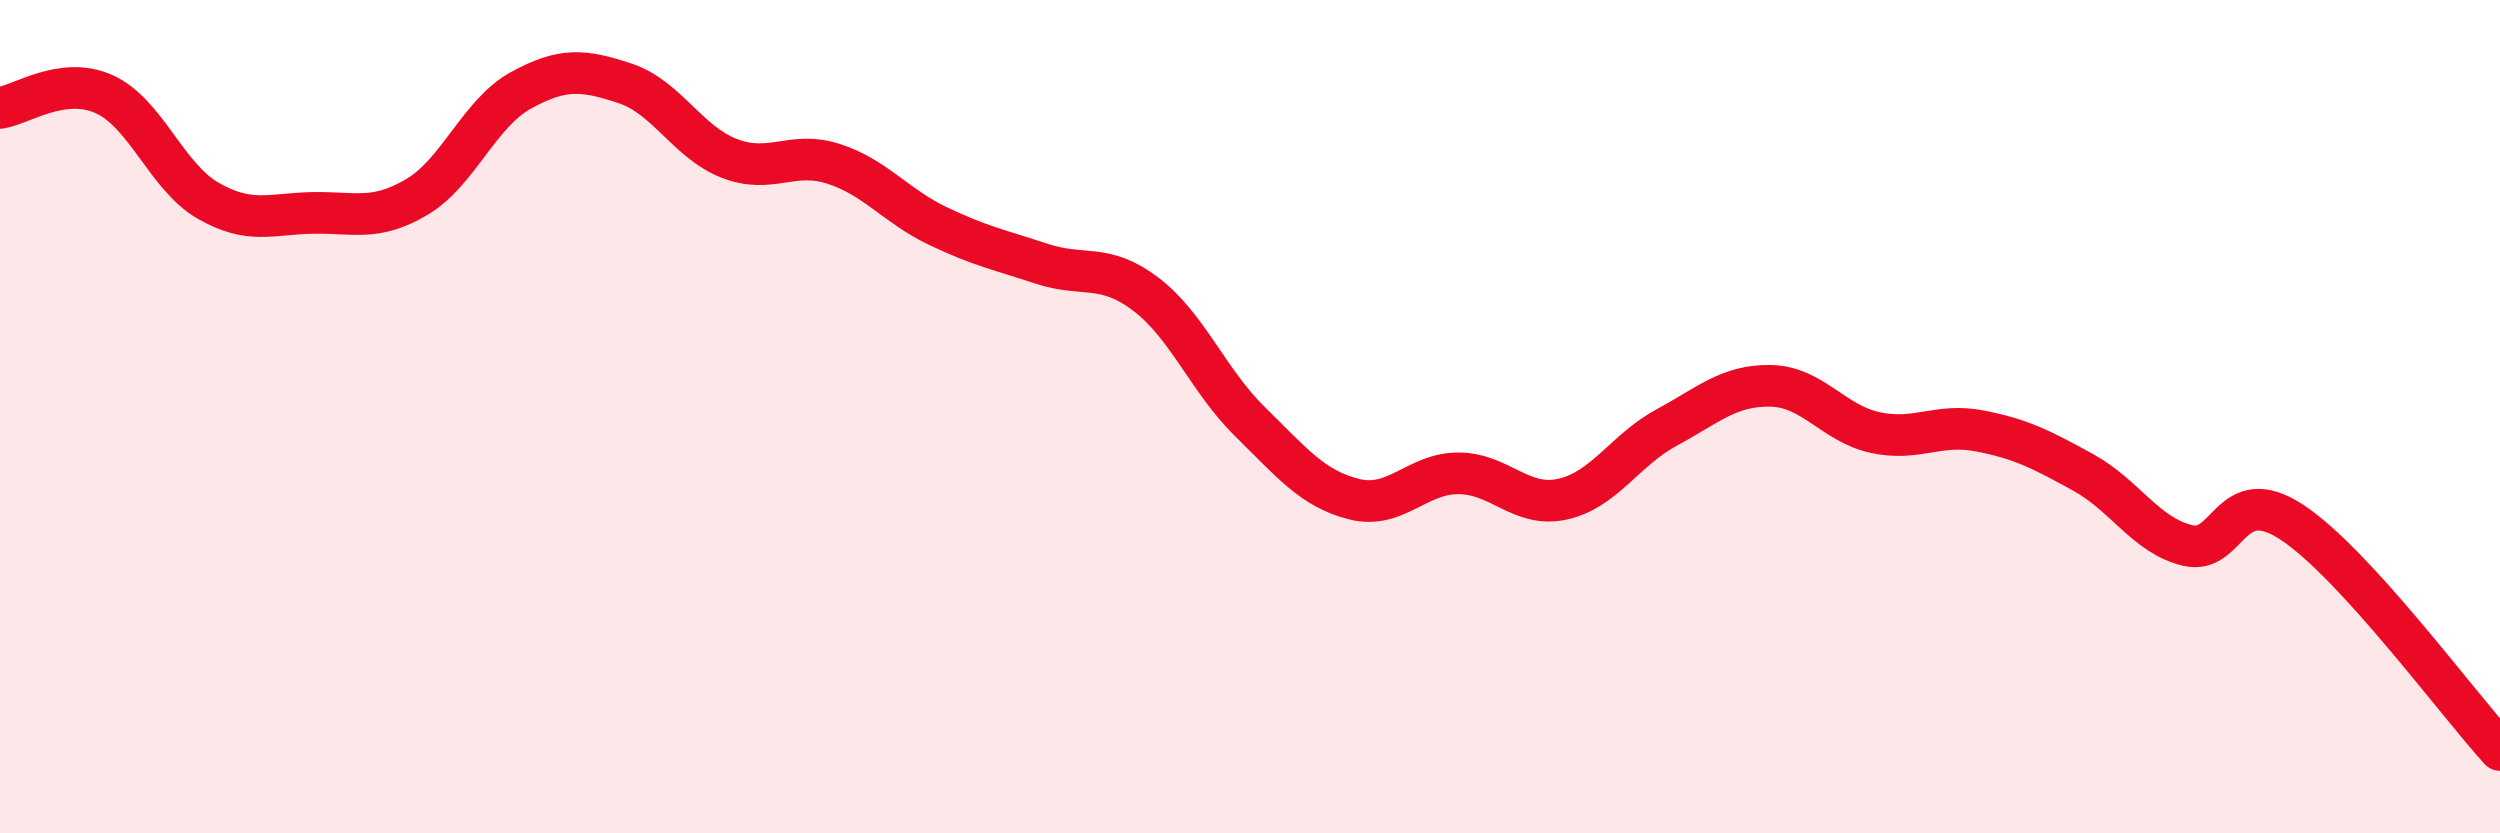
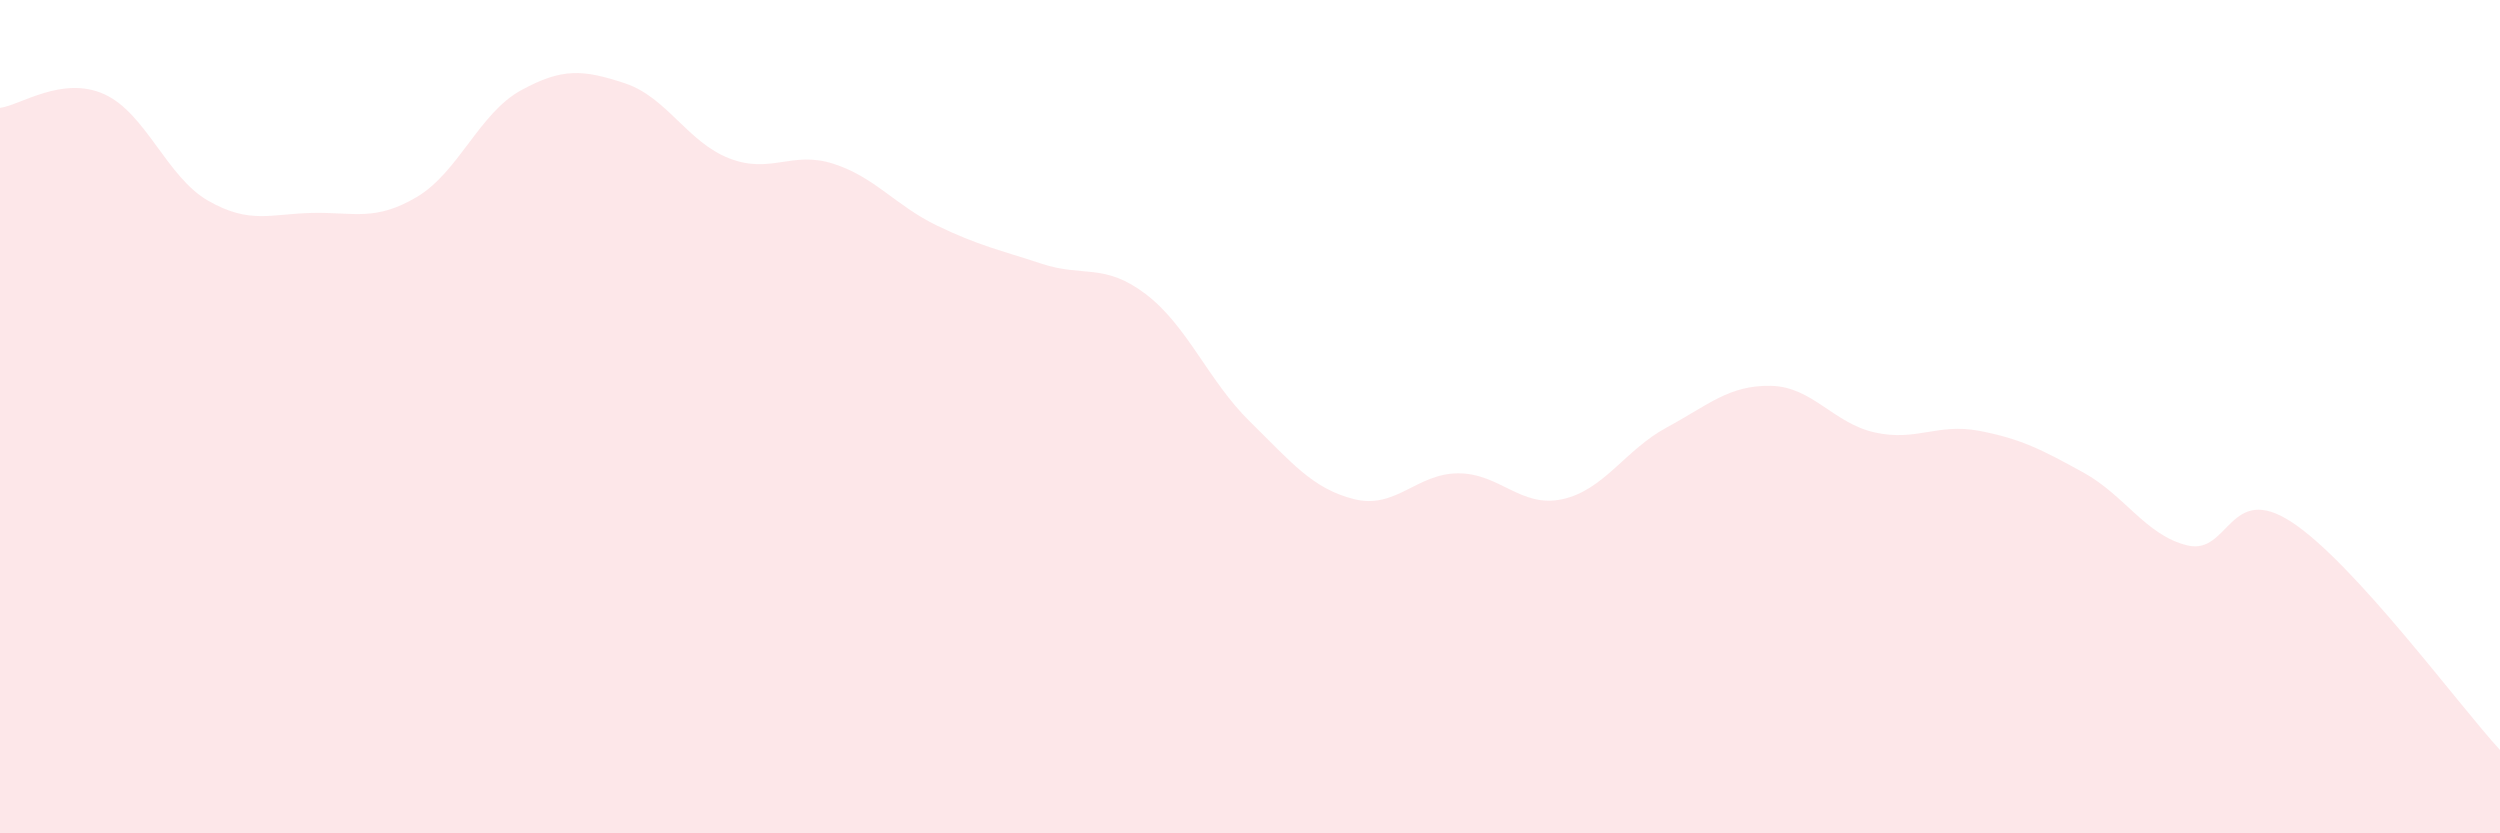
<svg xmlns="http://www.w3.org/2000/svg" width="60" height="20" viewBox="0 0 60 20">
  <path d="M 0,2.59 C 0.5,2.52 1.5,1.81 2.5,2.26 C 3.5,2.71 4,4.25 5,4.82 C 6,5.39 6.5,5.13 7.5,5.11 C 8.5,5.09 9,5.32 10,4.73 C 11,4.14 11.5,2.72 12.5,2.17 C 13.5,1.62 14,1.67 15,2 C 16,2.33 16.5,3.41 17.5,3.8 C 18.5,4.19 19,3.61 20,3.93 C 21,4.25 21.5,4.94 22.5,5.42 C 23.5,5.9 24,6 25,6.33 C 26,6.66 26.5,6.3 27.5,7.06 C 28.5,7.82 29,9.14 30,10.12 C 31,11.1 31.5,11.73 32.5,11.98 C 33.5,12.23 34,11.36 35,11.36 C 36,11.36 36.5,12.2 37.5,11.98 C 38.5,11.76 39,10.8 40,10.26 C 41,9.72 41.5,9.24 42.5,9.26 C 43.5,9.28 44,10.16 45,10.38 C 46,10.6 46.5,10.15 47.5,10.34 C 48.5,10.53 49,10.79 50,11.34 C 51,11.89 51.5,12.85 52.5,13.09 C 53.5,13.33 53.5,11.55 55,12.53 C 56.5,13.51 59,16.91 60,18L60 20L0 20Z" fill="#EB0A25" opacity="0.1" stroke-linecap="round" stroke-linejoin="round" />
-   <path d="M 0,2.59 C 0.5,2.52 1.5,1.81 2.5,2.26 C 3.5,2.71 4,4.25 5,4.82 C 6,5.39 6.5,5.13 7.5,5.11 C 8.5,5.09 9,5.32 10,4.73 C 11,4.14 11.5,2.72 12.5,2.17 C 13.5,1.62 14,1.67 15,2 C 16,2.33 16.5,3.41 17.5,3.8 C 18.5,4.19 19,3.61 20,3.93 C 21,4.25 21.5,4.94 22.5,5.42 C 23.5,5.9 24,6 25,6.33 C 26,6.66 26.5,6.3 27.5,7.06 C 28.5,7.82 29,9.14 30,10.12 C 31,11.1 31.5,11.73 32.5,11.98 C 33.5,12.23 34,11.36 35,11.36 C 36,11.36 36.5,12.2 37.5,11.98 C 38.5,11.76 39,10.8 40,10.26 C 41,9.72 41.5,9.24 42.5,9.26 C 43.5,9.28 44,10.16 45,10.38 C 46,10.6 46.5,10.15 47.5,10.34 C 48.5,10.53 49,10.79 50,11.34 C 51,11.89 51.5,12.85 52.5,13.09 C 53.5,13.33 53.5,11.55 55,12.53 C 56.5,13.51 59,16.91 60,18" stroke="#EB0A25" stroke-width="1" fill="none" stroke-linecap="round" stroke-linejoin="round" />
</svg>